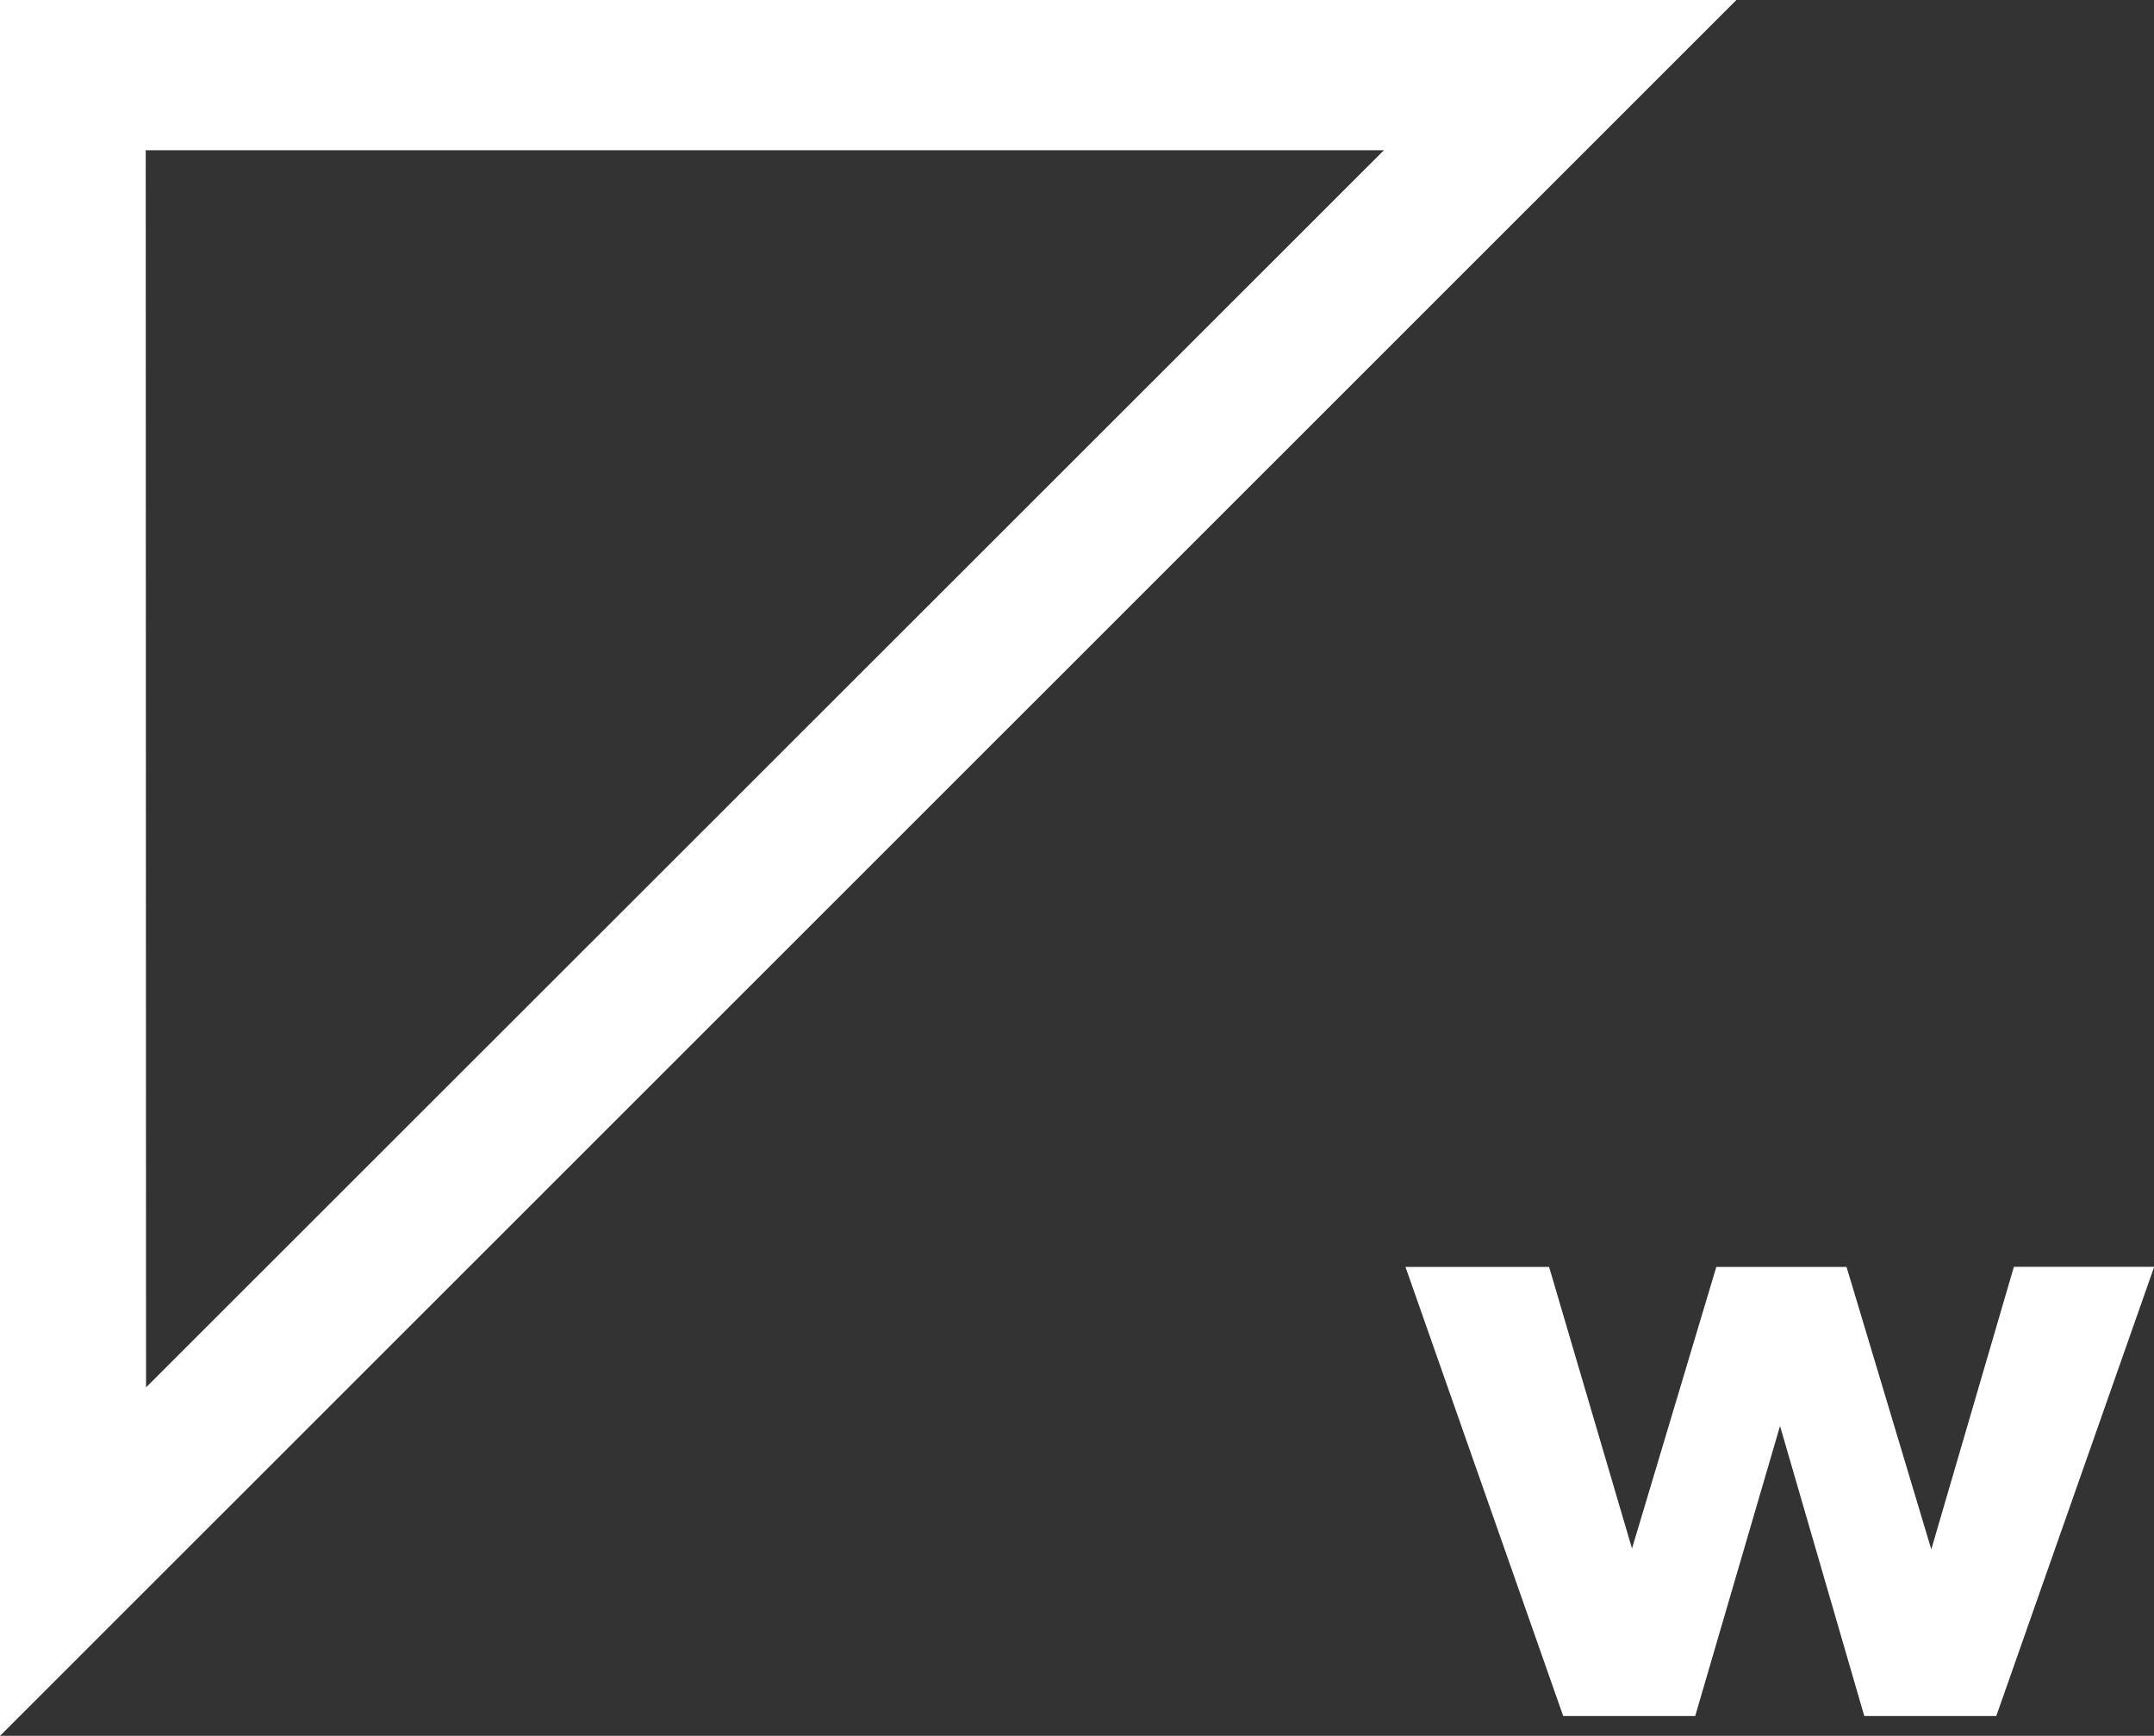
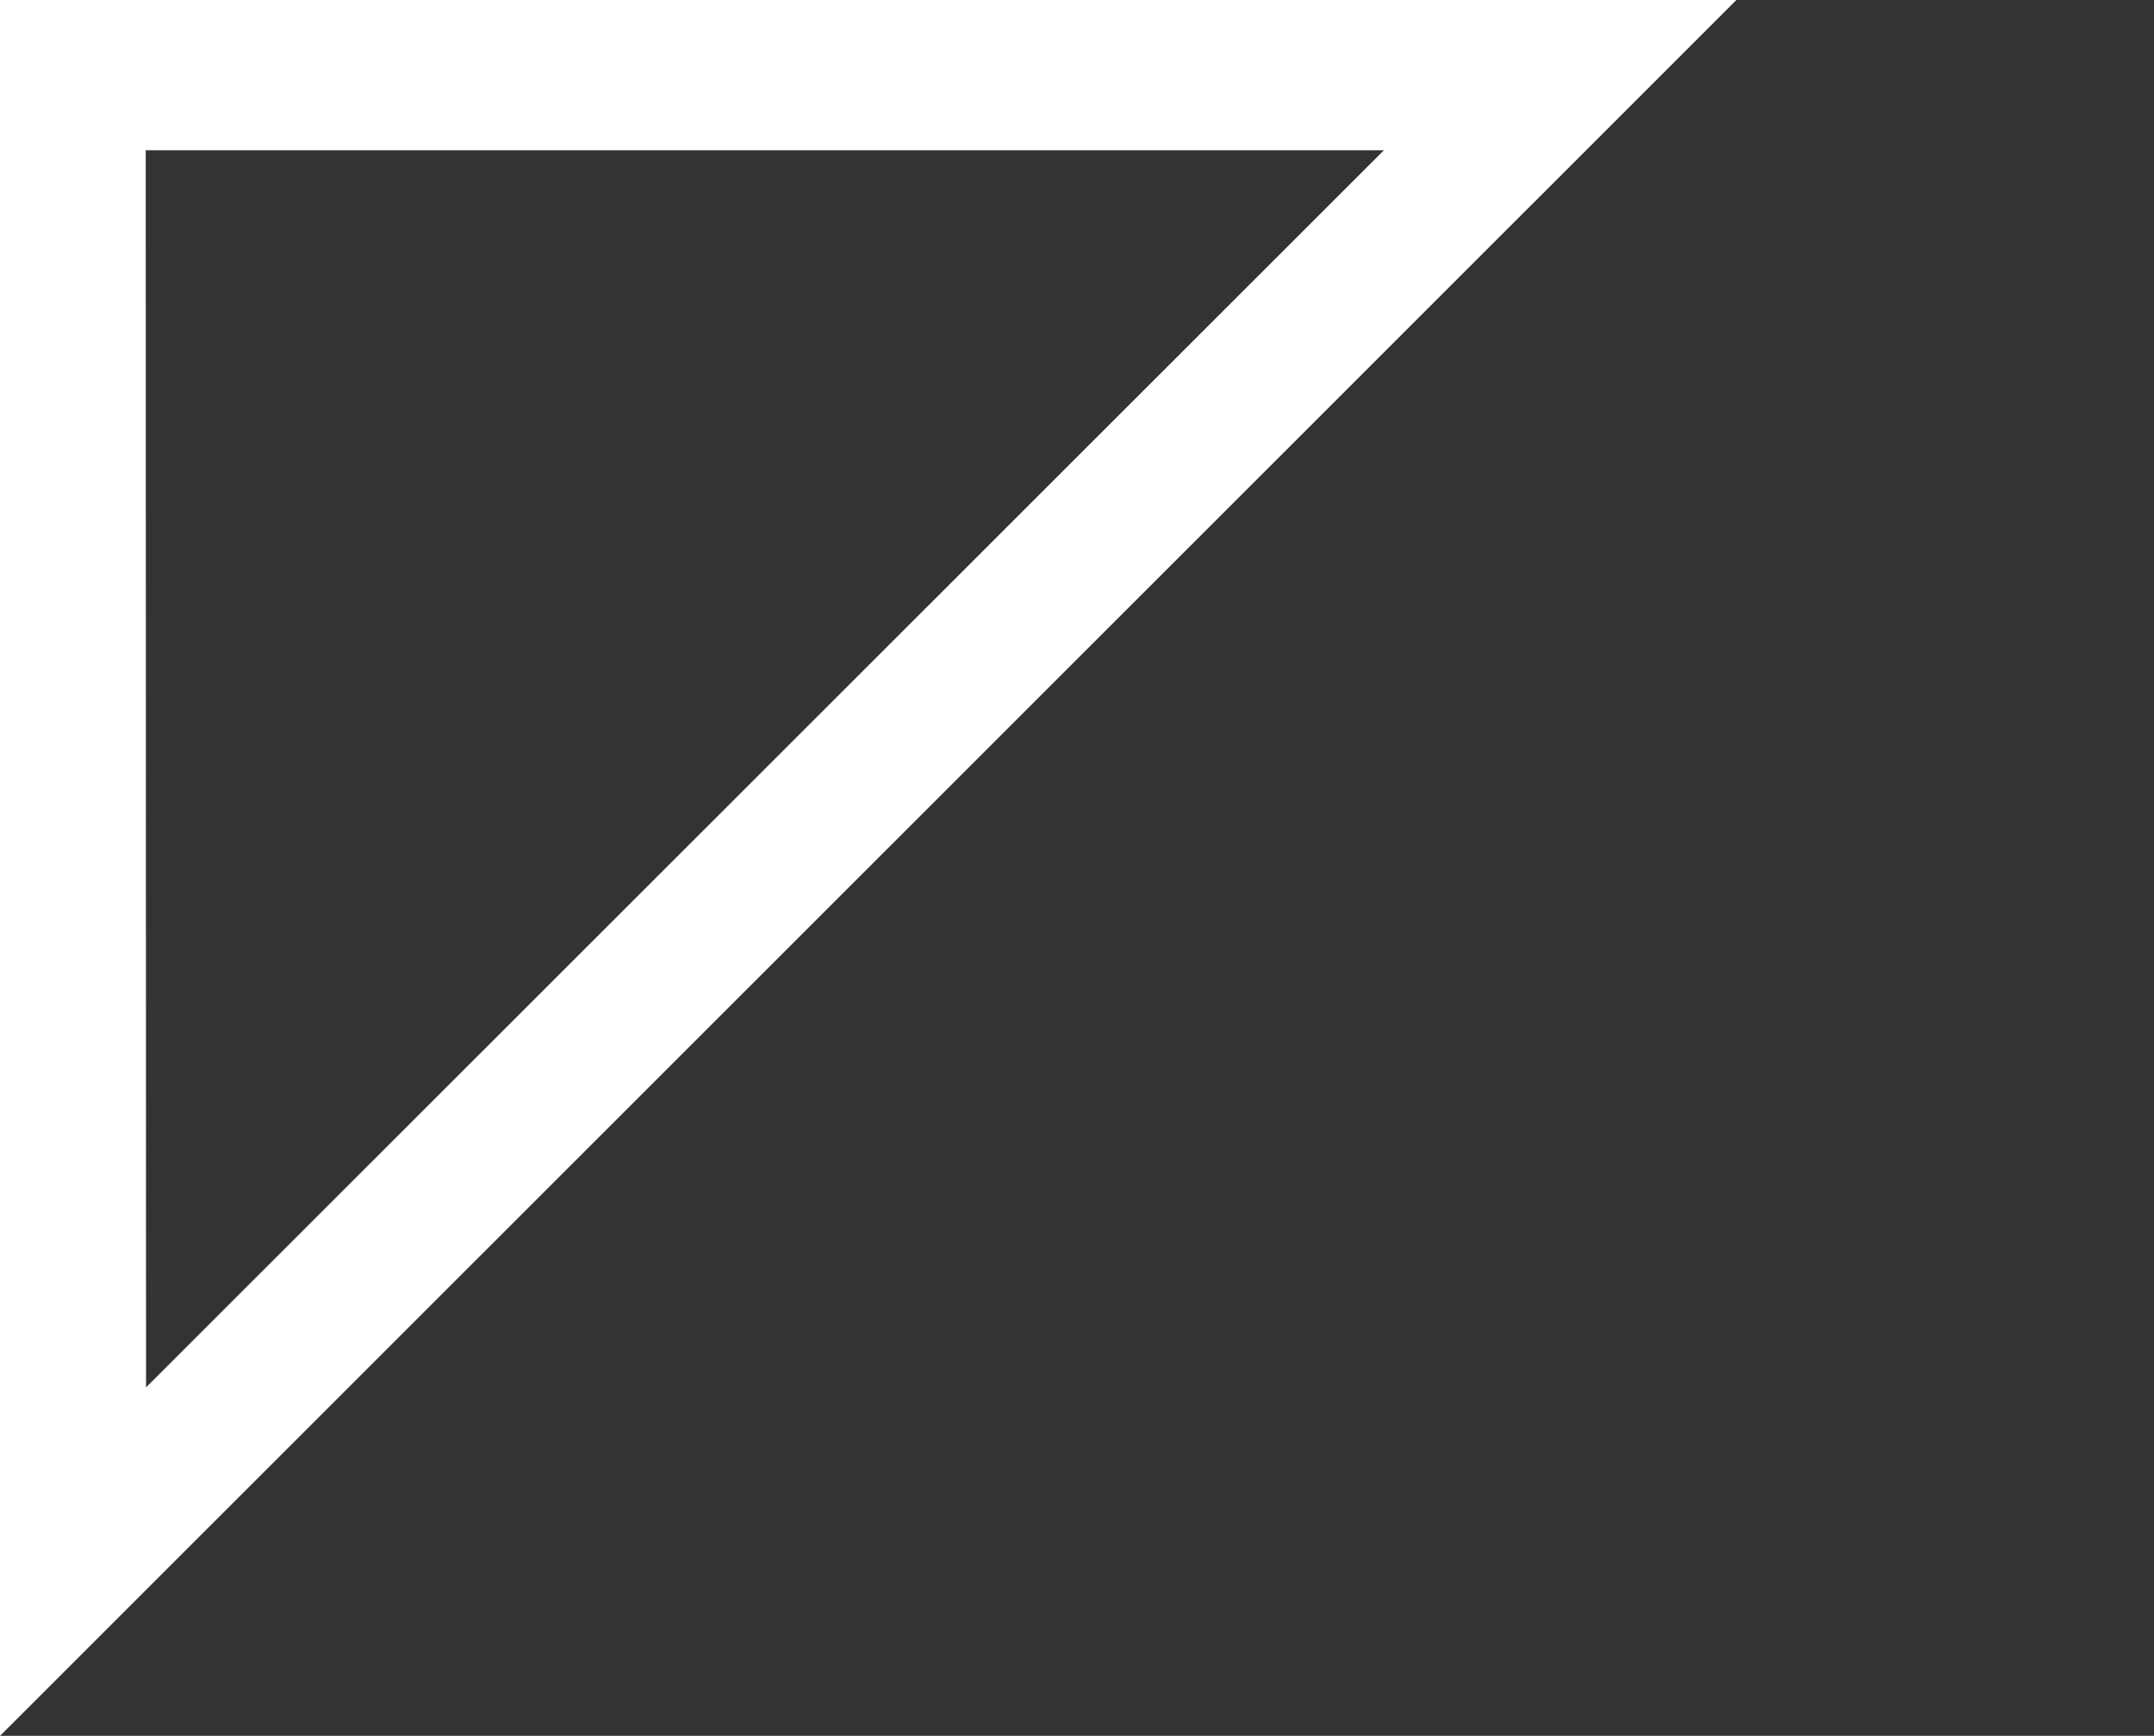
<svg xmlns="http://www.w3.org/2000/svg" id="ea62a1e7-d899-4cc8-92d5-868f86b8629f" data-name="bc145fe8-8c1a-4ece-af2d-8b08f8dbbac0" viewBox="0 0 337.75 272.2">
  <rect x="0" y="0" width="337.75" height="272.2" fill="#333333" stroke="none" />
-   <path d="M541.51-97.44h22L538.75-27h-20.7L504.84-72.48,491.54-27h-20.7L446.11-97.42h22.52l13,44.16,13.22-44.16h20.42l13.29,44.29Z" transform="translate(-225.73 296.09)" style="fill:#fff" />
  <path d="M225.73-296.09V-23.88L498-296.09Zm22.85,23.56H442.73l-194.1,194Z" transform="translate(-225.73 296.09)" style="fill:#fff" />
</svg>